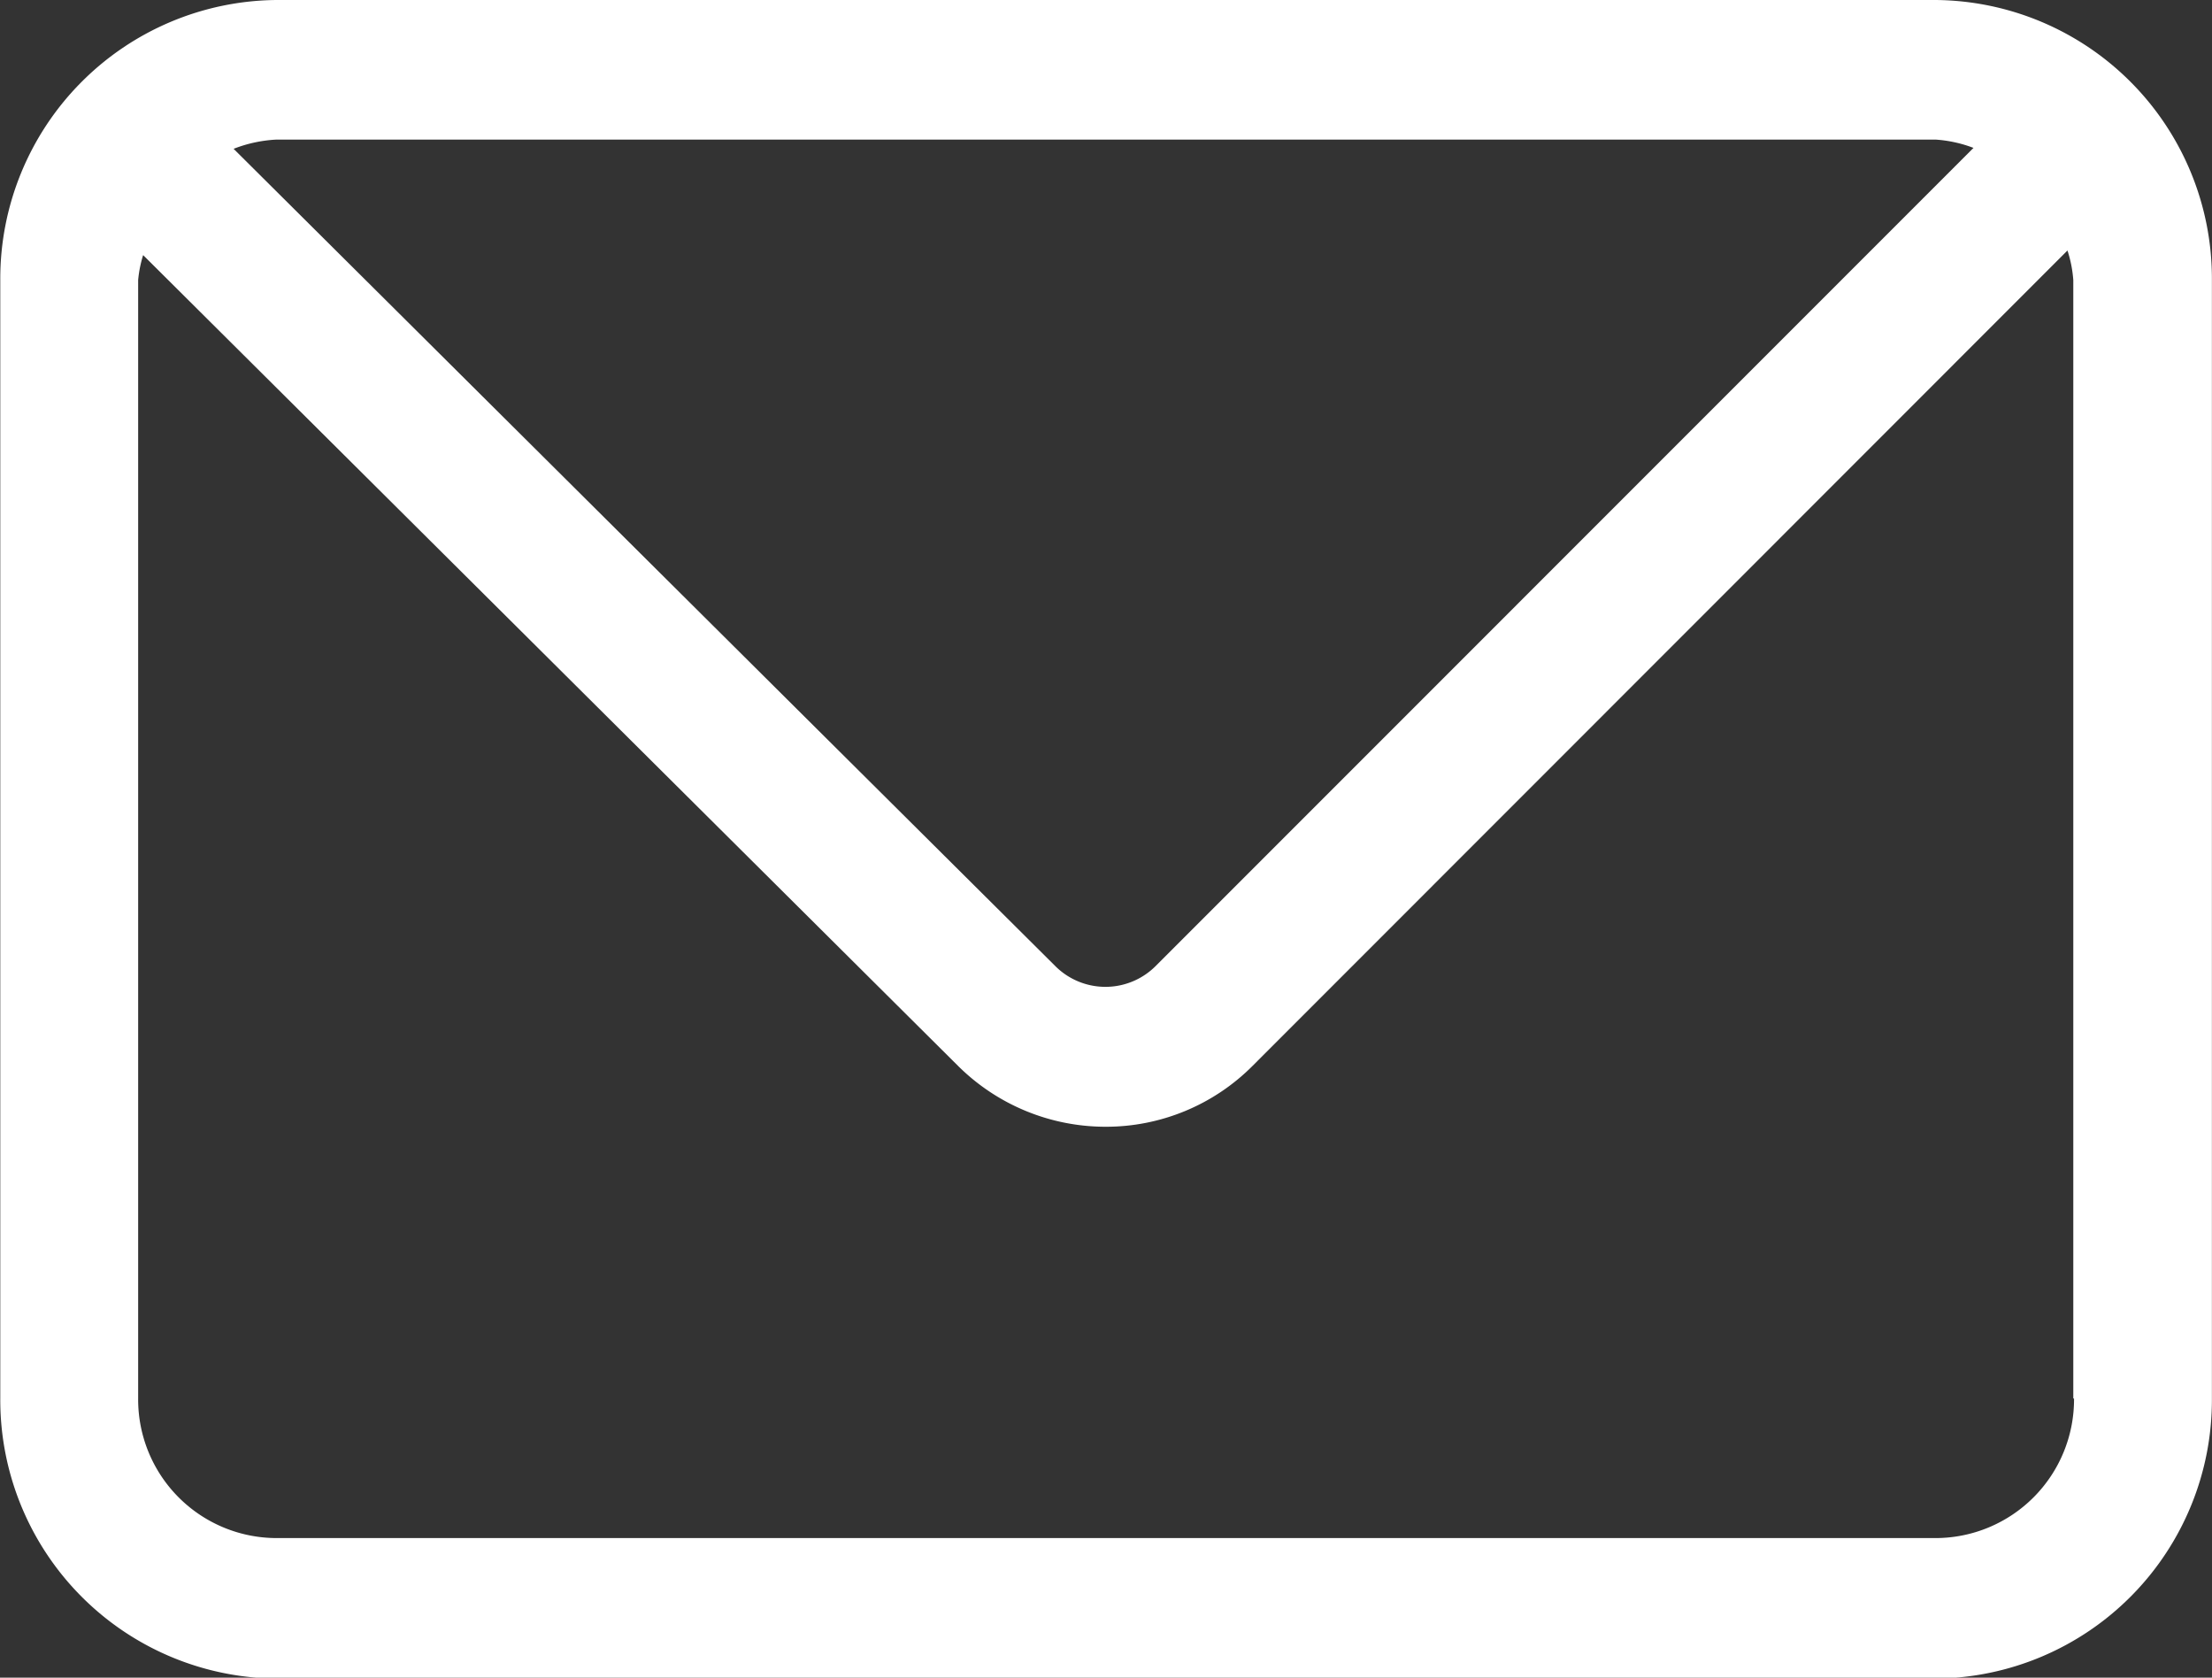
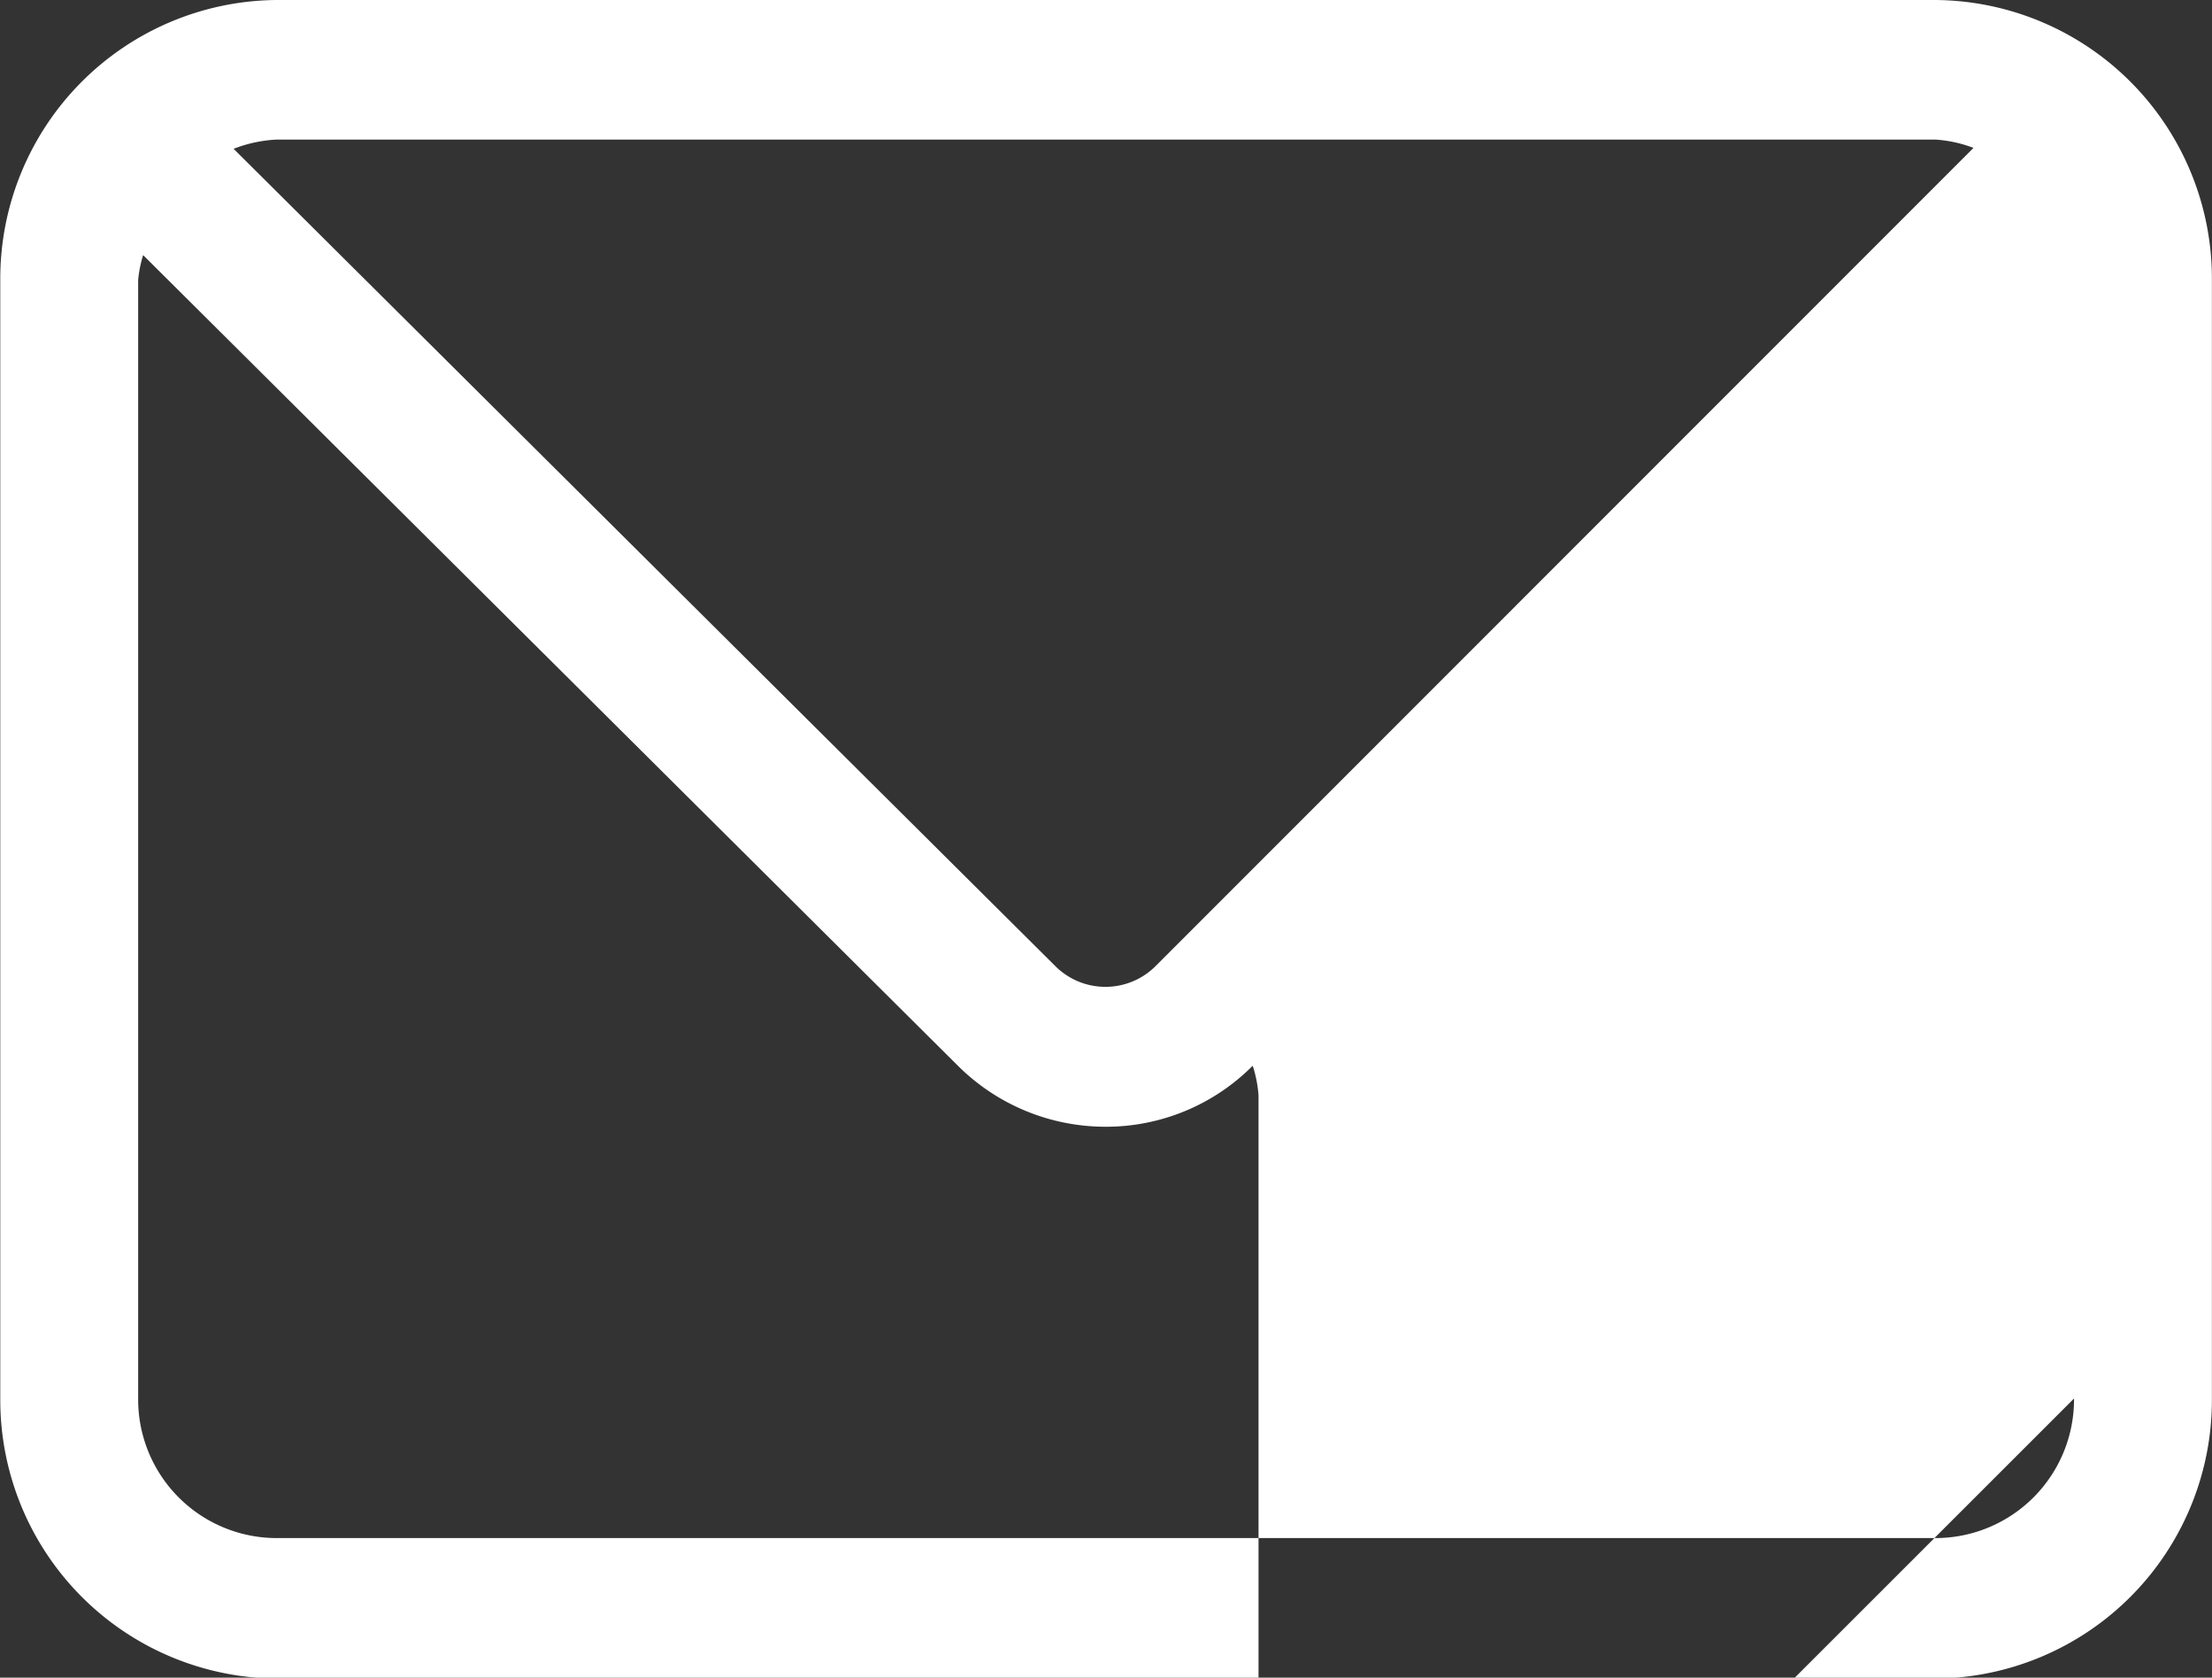
<svg xmlns="http://www.w3.org/2000/svg" width="23.937" height="18.15" viewBox="0 0 23.937 18.15">
  <rect x="0" y="0" width="23.937" height="18.15" fill="#333333" stroke="none" />
  <defs>
    <style>
      .cls-1 {
        fill: #fff;
        fill-rule: evenodd;
      }
    </style>
  </defs>
-   <path id="形状_16" data-name="形状 16" class="cls-1" d="M327.882,1096.13H309.933a3.015,3.015,0,0,0-2.992,3.03v12.1a3.015,3.015,0,0,0,2.992,3.03h17.949a3.015,3.015,0,0,0,2.992-3.03v-12.1a3.015,3.015,0,0,0-2.992-3.03h0Zm0,1.51a1.417,1.417,0,0,1,.412.09l-8.849,8.85a0.768,0.768,0,0,1-1.079.01l-8.9-8.85a1.477,1.477,0,0,1,.467-0.1h17.949Zm1.5,13.62a1.5,1.5,0,0,1-1.5,1.51H309.933a1.5,1.5,0,0,1-1.5-1.51v-12.1a1.292,1.292,0,0,1,.054-0.27l8.827,8.78a2.264,2.264,0,0,0,1.588.65,2.239,2.239,0,0,0,1.592-.66l8.817-8.82a1.345,1.345,0,0,1,.063.32v12.1Zm0,0" transform="translate(-306.938 -1096.13)" />
+   <path id="形状_16" data-name="形状 16" class="cls-1" d="M327.882,1096.13H309.933a3.015,3.015,0,0,0-2.992,3.03v12.1a3.015,3.015,0,0,0,2.992,3.03h17.949a3.015,3.015,0,0,0,2.992-3.03v-12.1a3.015,3.015,0,0,0-2.992-3.03h0Zm0,1.51a1.417,1.417,0,0,1,.412.09l-8.849,8.85a0.768,0.768,0,0,1-1.079.01l-8.9-8.85a1.477,1.477,0,0,1,.467-0.1h17.949Zm1.5,13.62a1.5,1.5,0,0,1-1.5,1.51H309.933a1.5,1.5,0,0,1-1.5-1.51v-12.1a1.292,1.292,0,0,1,.054-0.27l8.827,8.78a2.264,2.264,0,0,0,1.588.65,2.239,2.239,0,0,0,1.592-.66a1.345,1.345,0,0,1,.063.32v12.1Zm0,0" transform="translate(-306.938 -1096.13)" />
</svg>